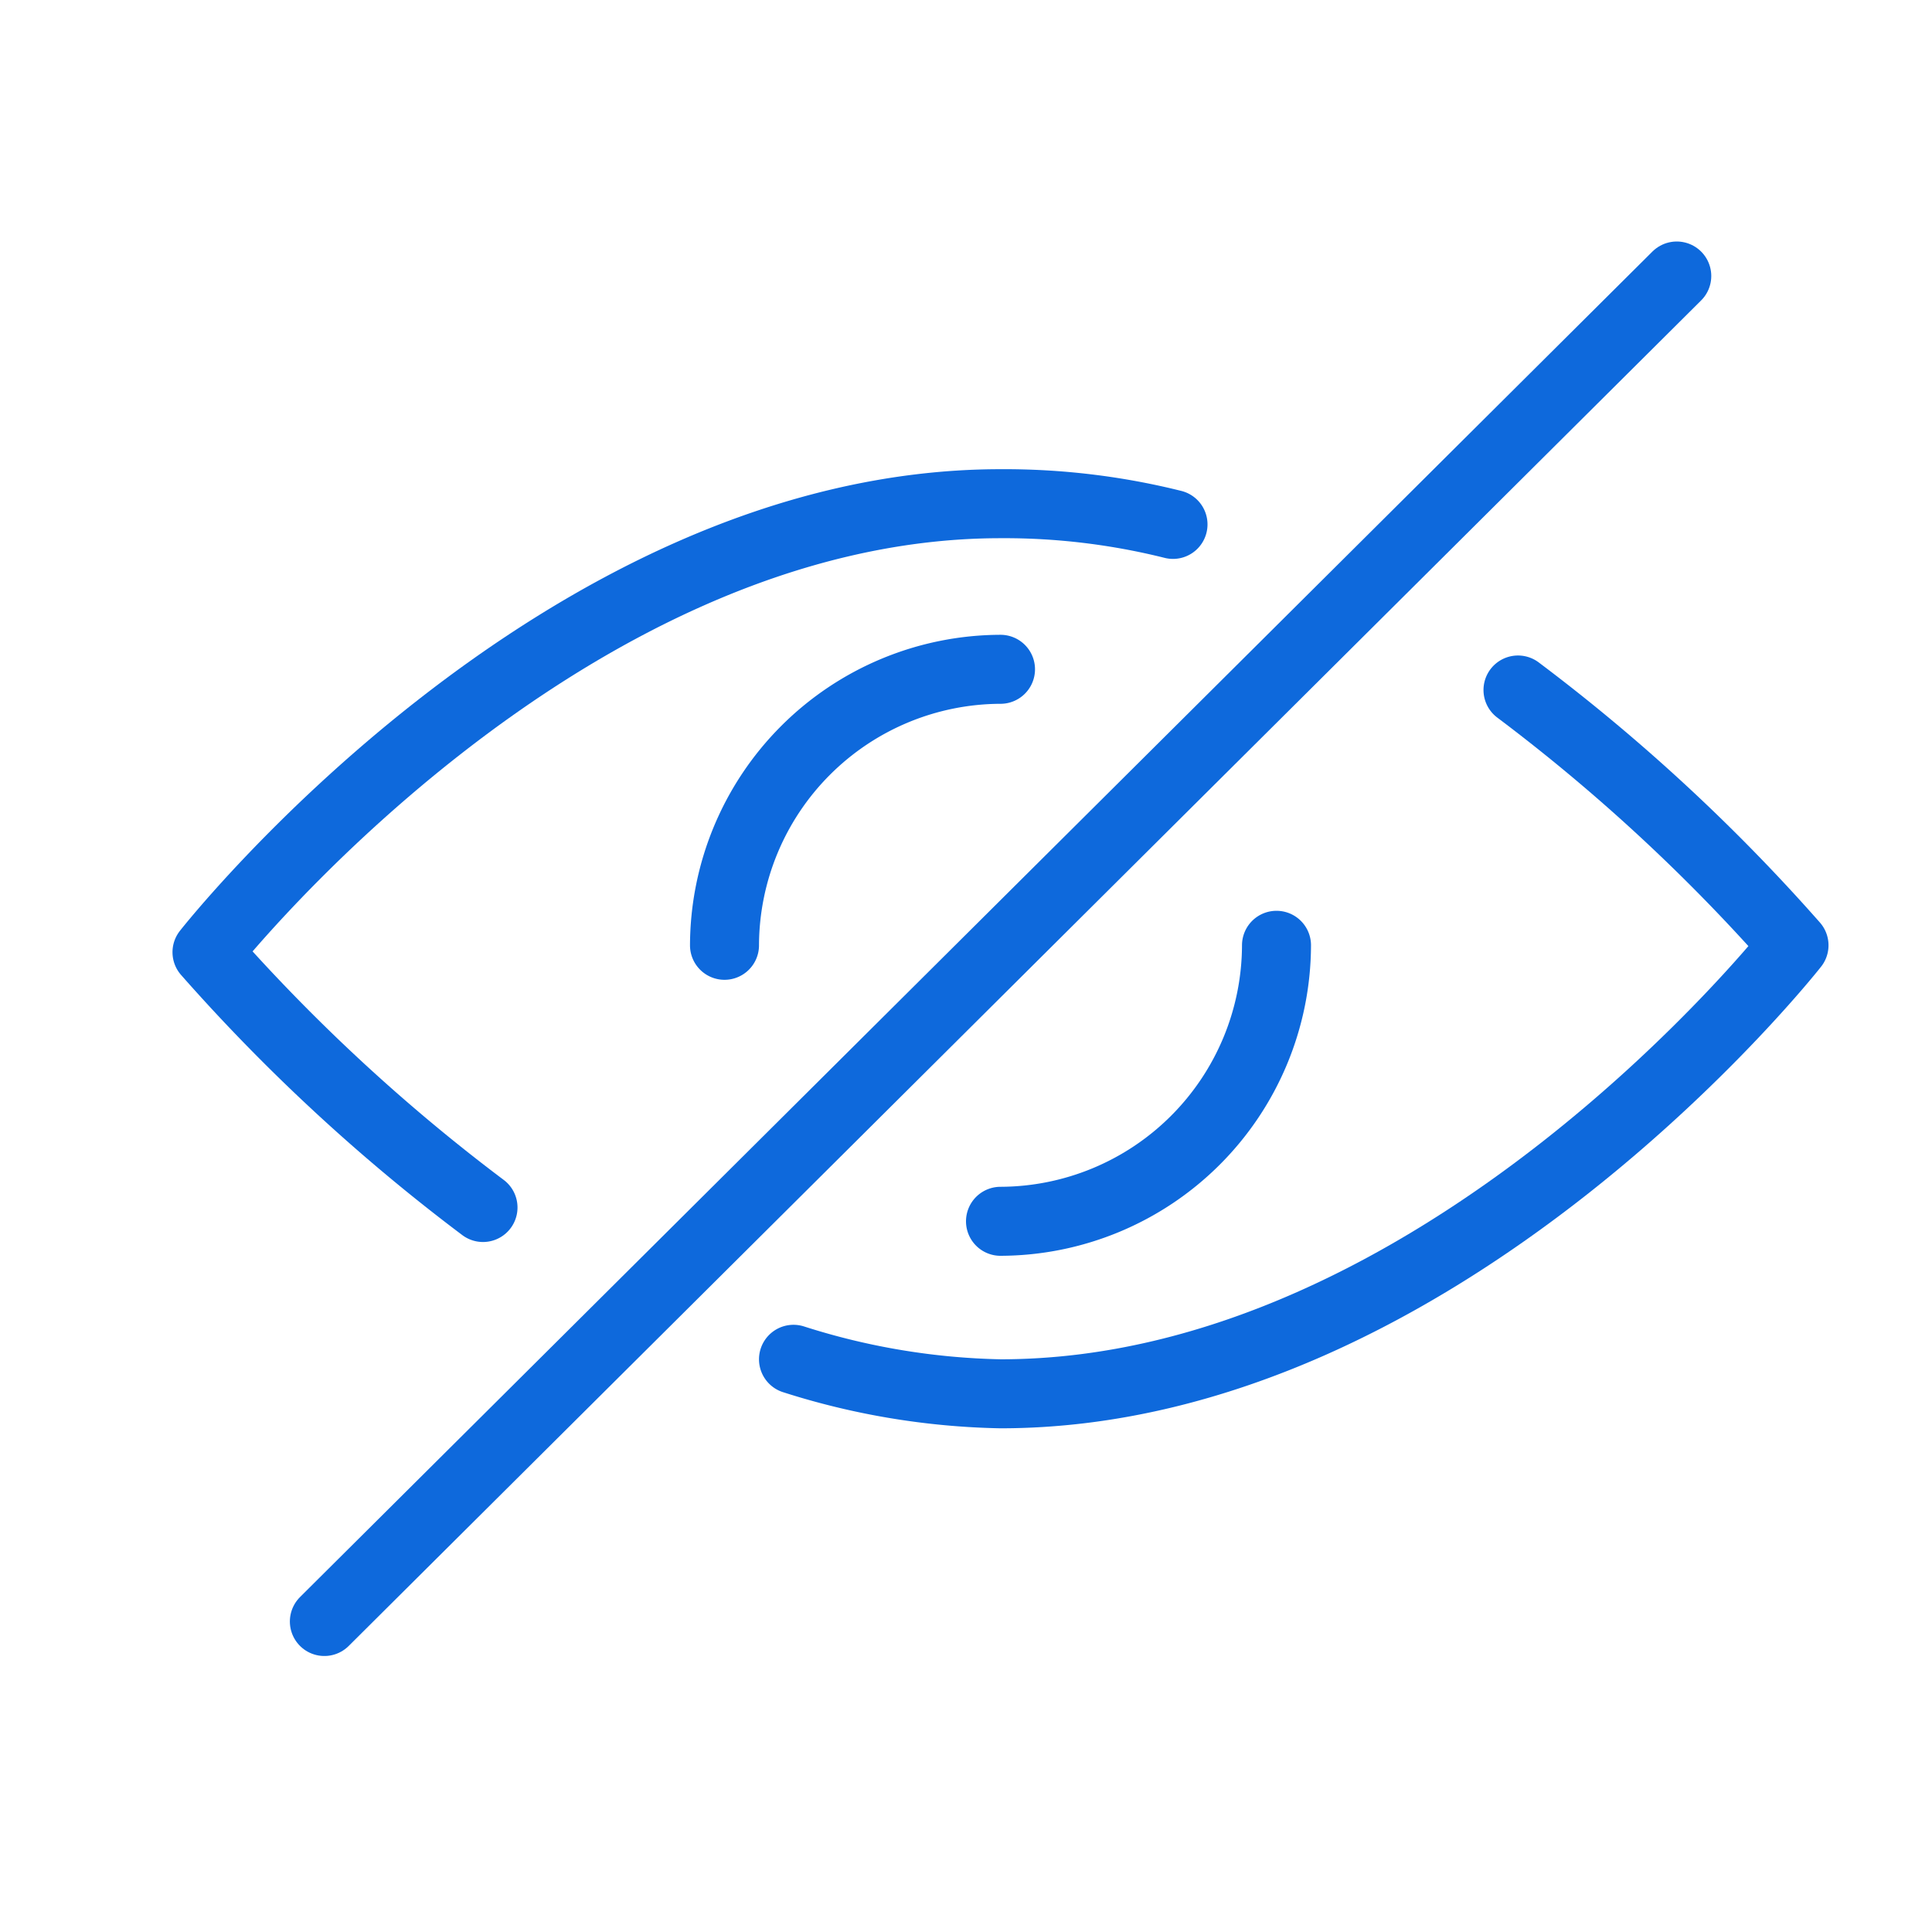
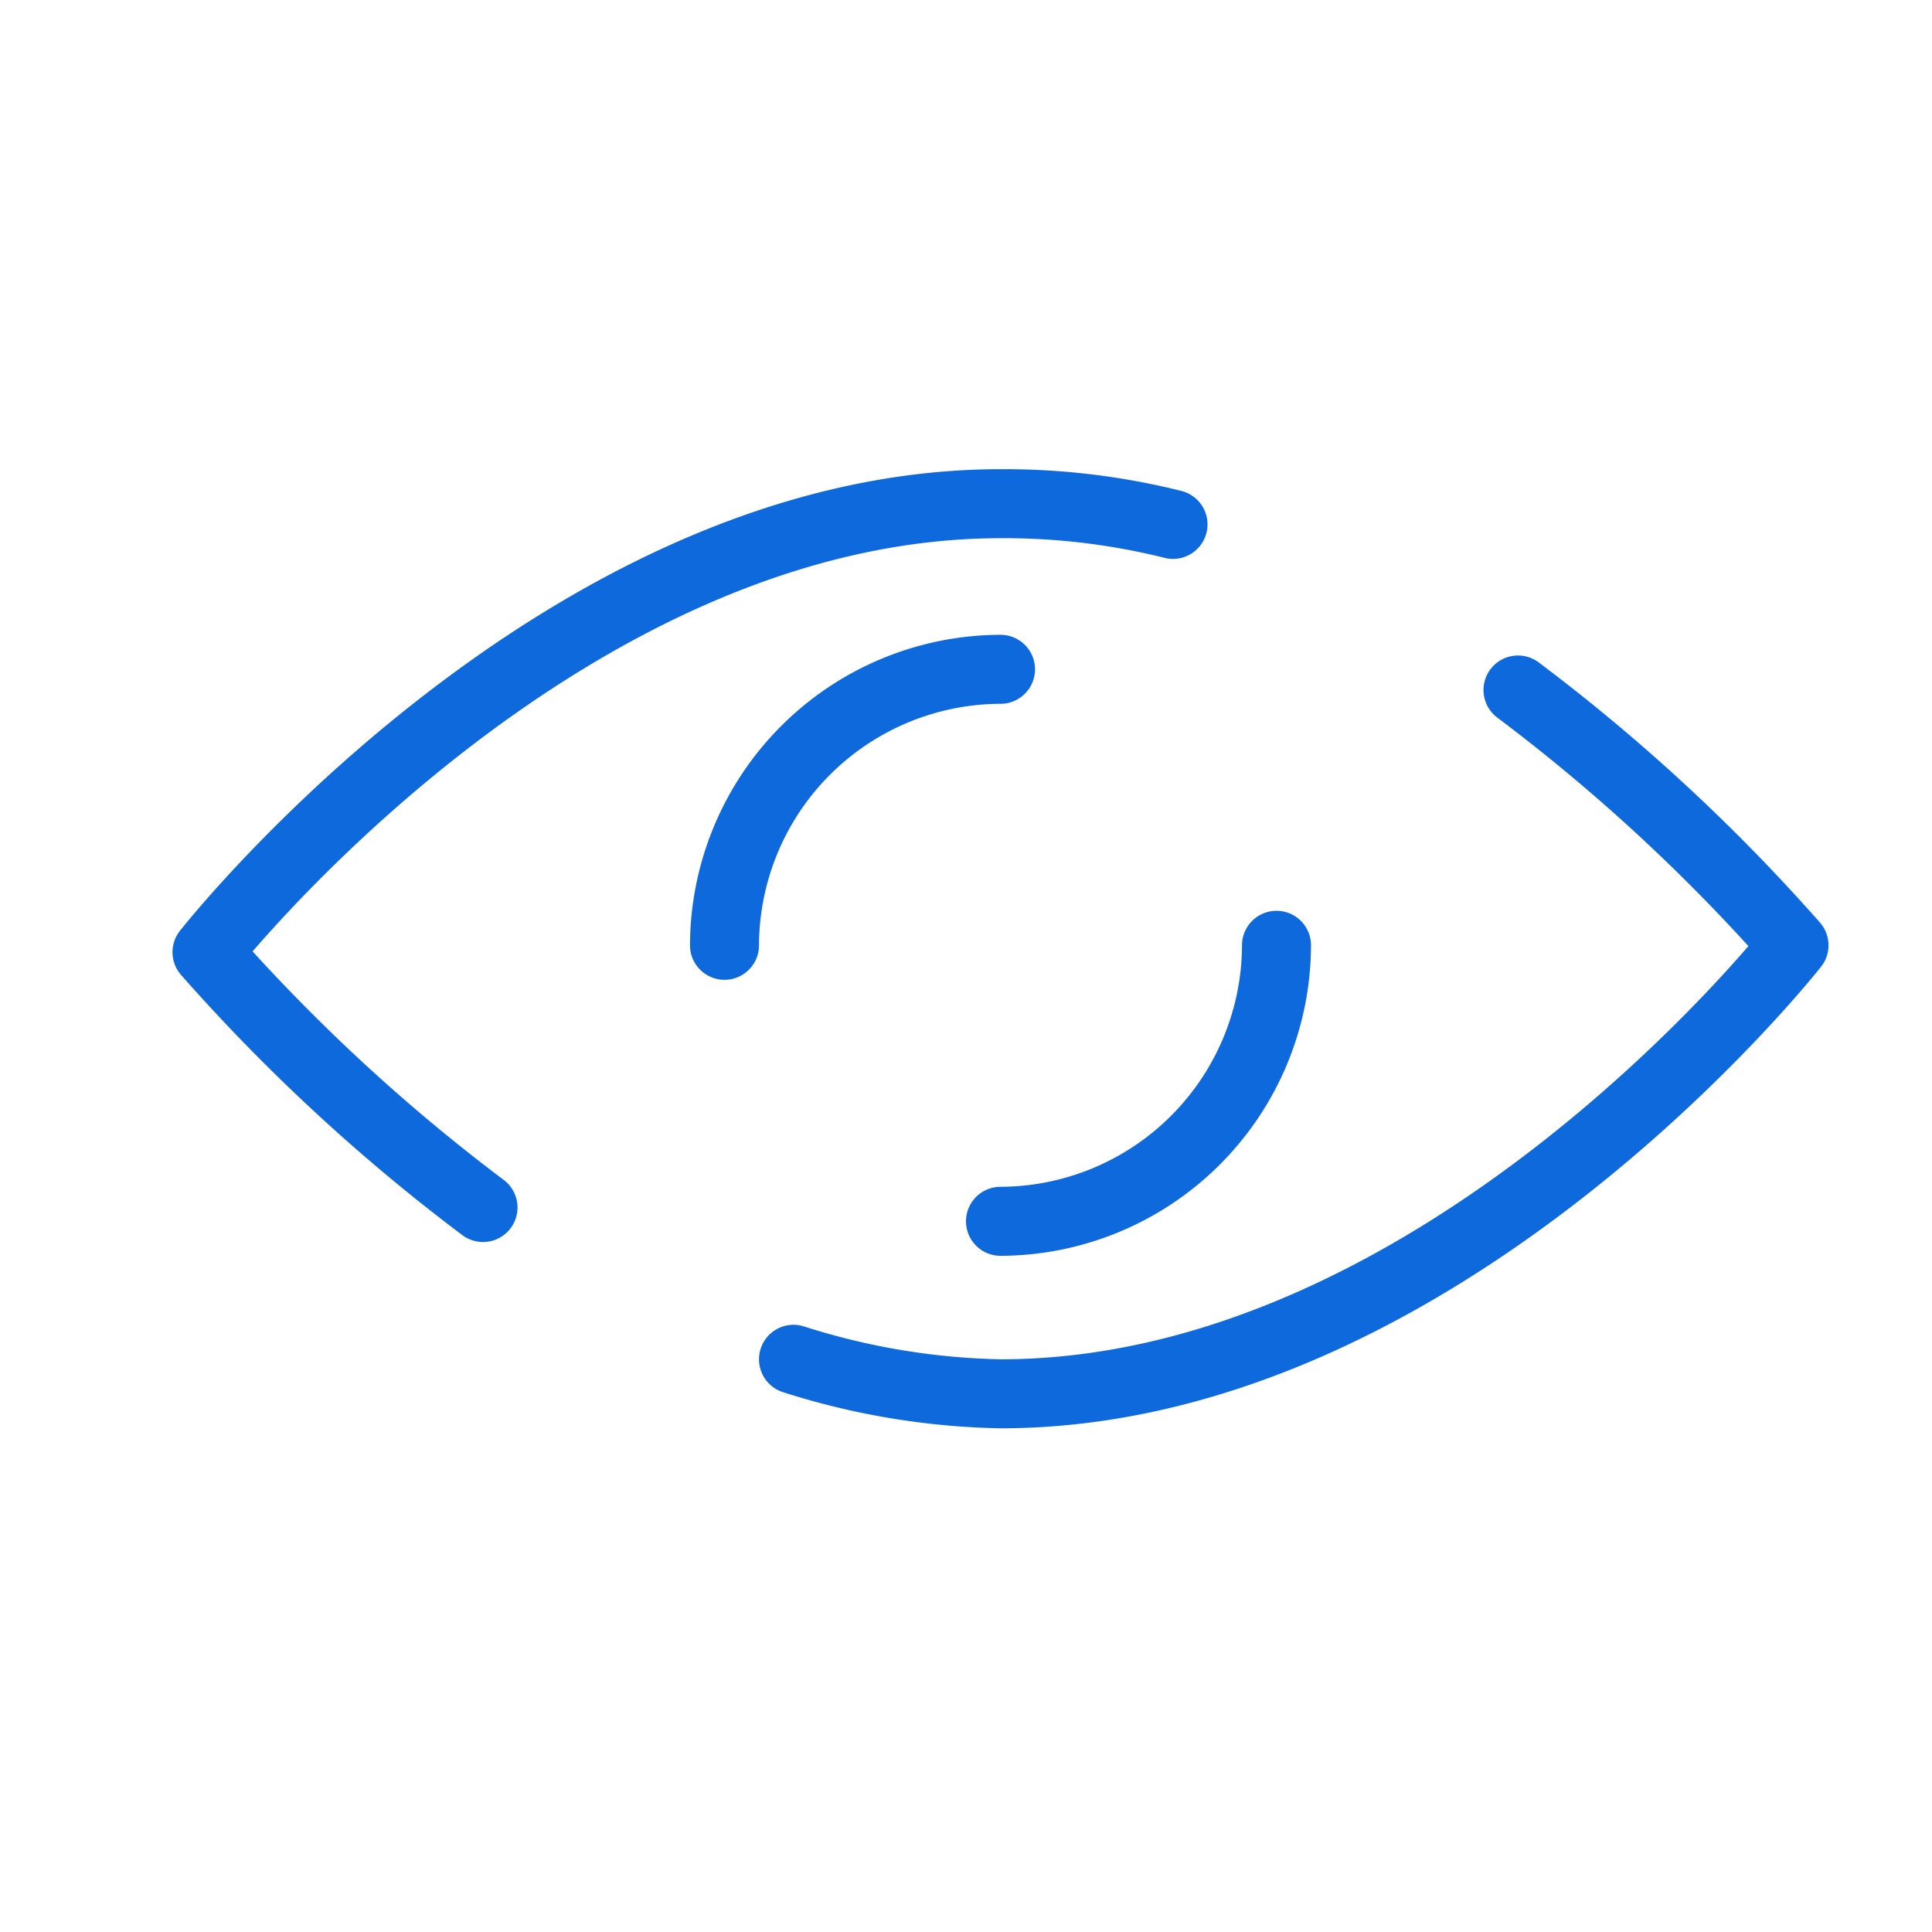
<svg xmlns="http://www.w3.org/2000/svg" width="28" height="28" viewBox="0 0 28 28">
  <defs>
    <clipPath id="clip-icon-hide-eye">
      <rect width="28" height="28" />
    </clipPath>
  </defs>
  <g id="icon-hide-eye" clip-path="url(#clip-icon-hide-eye)">
    <g id="icon-hide-eye-2" data-name="icon-hide-eye">
      <rect id="Rectangle_5967" data-name="Rectangle 5967" width="28" height="28" fill="none" />
      <g id="eye" transform="translate(6489 -5028)">
        <path id="Path_840" data-name="Path 840" d="M19.5,6.5a26.764,26.764,0,0,1,4,3.7S18.4,16.7,12,16.7a10.474,10.474,0,0,1-3-.5" transform="translate(-6486.5 5031.5)" fill="none" stroke="#0e69dc" stroke-linecap="round" stroke-linejoin="round" stroke-miterlimit="10" stroke-width="1" />
        <path id="Path_841" data-name="Path 841" d="M4.5,14a26.764,26.764,0,0,1-4-3.7S5.6,3.8,12,3.8a10.074,10.074,0,0,1,2.5.3" transform="translate(-6486.5 5031.5)" fill="none" stroke="#0e69dc" stroke-linecap="round" stroke-linejoin="round" stroke-miterlimit="10" stroke-width="1" />
        <path id="Path_842" data-name="Path 842" d="M8,10.2a4.012,4.012,0,0,1,4-4" transform="translate(-6486.5 5031.5)" fill="none" stroke="#0e69dc" stroke-linecap="round" stroke-linejoin="round" stroke-miterlimit="10" stroke-width="1" />
        <path id="Path_843" data-name="Path 843" d="M16,10.2a4.012,4.012,0,0,1-4,4" transform="translate(-6486.5 5031.5)" fill="none" stroke="#0e69dc" stroke-linecap="round" stroke-linejoin="round" stroke-miterlimit="10" stroke-width="1" />
-         <line id="Line_175" data-name="Line 175" x1="19.6" y2="19.5" transform="translate(-6484.299 5032)" fill="none" stroke="#0e69dc" stroke-linecap="round" stroke-linejoin="round" stroke-miterlimit="10" stroke-width="1" />
      </g>
    </g>
  </g>
</svg>